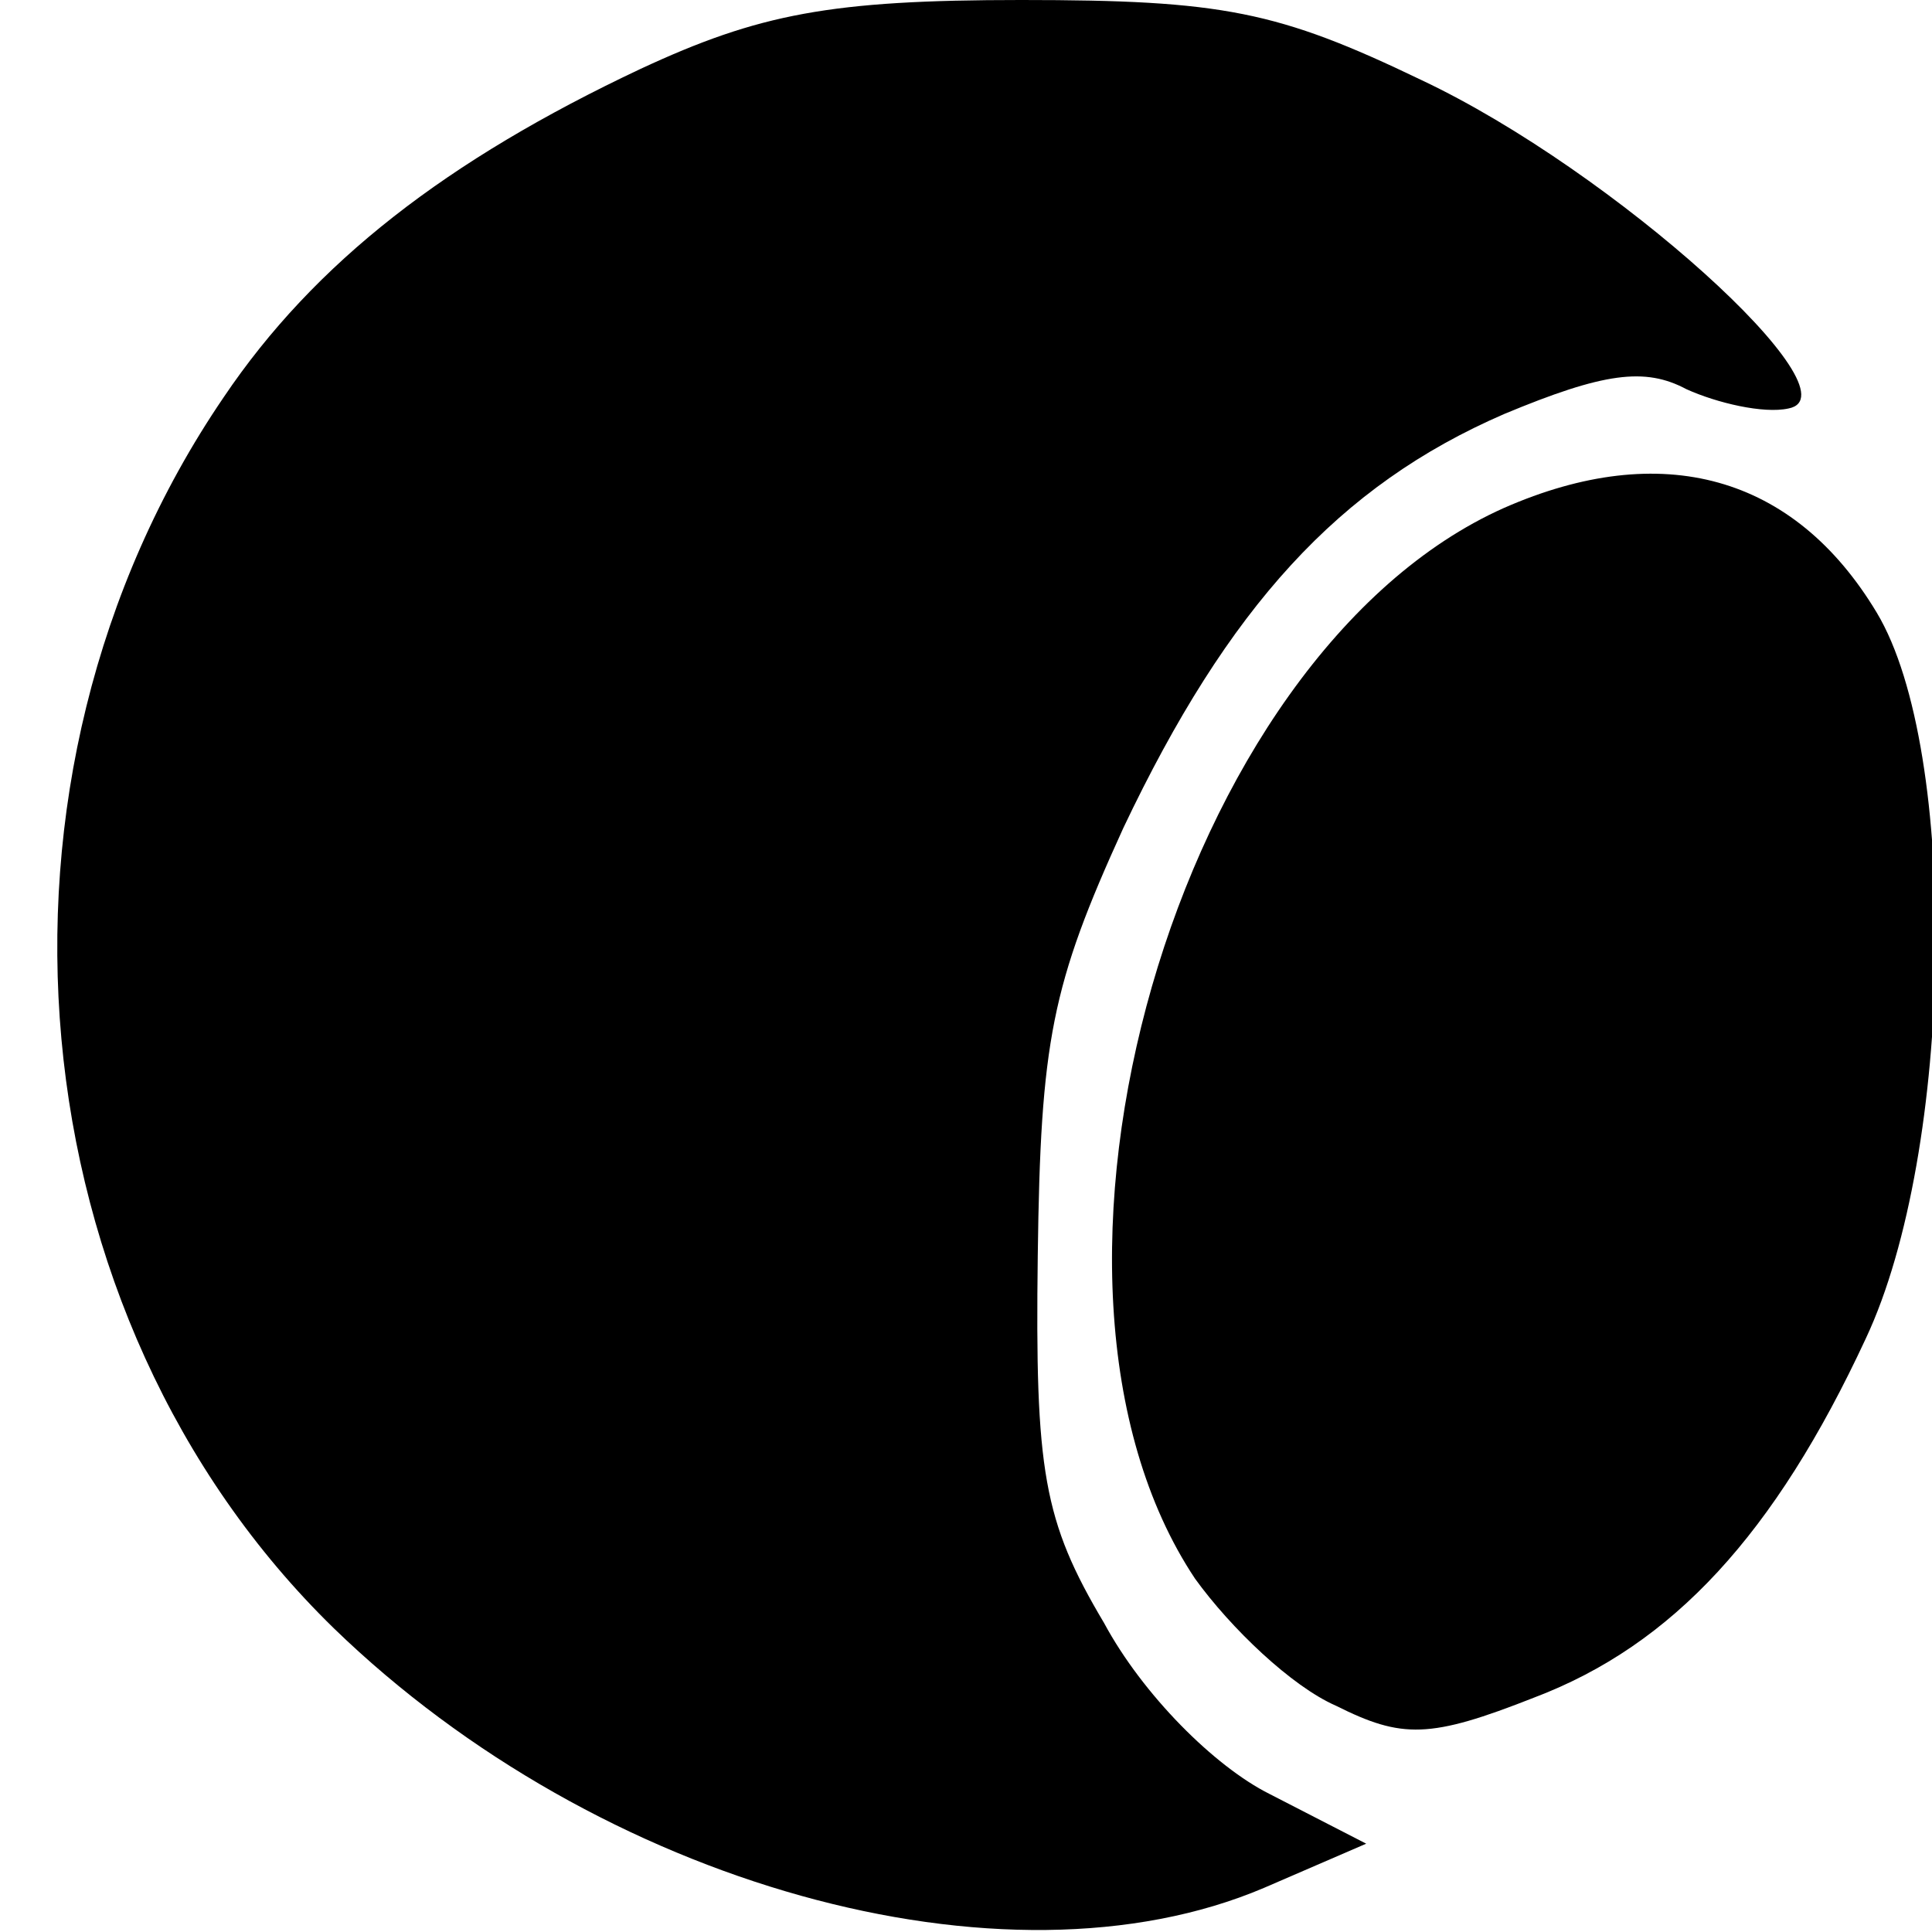
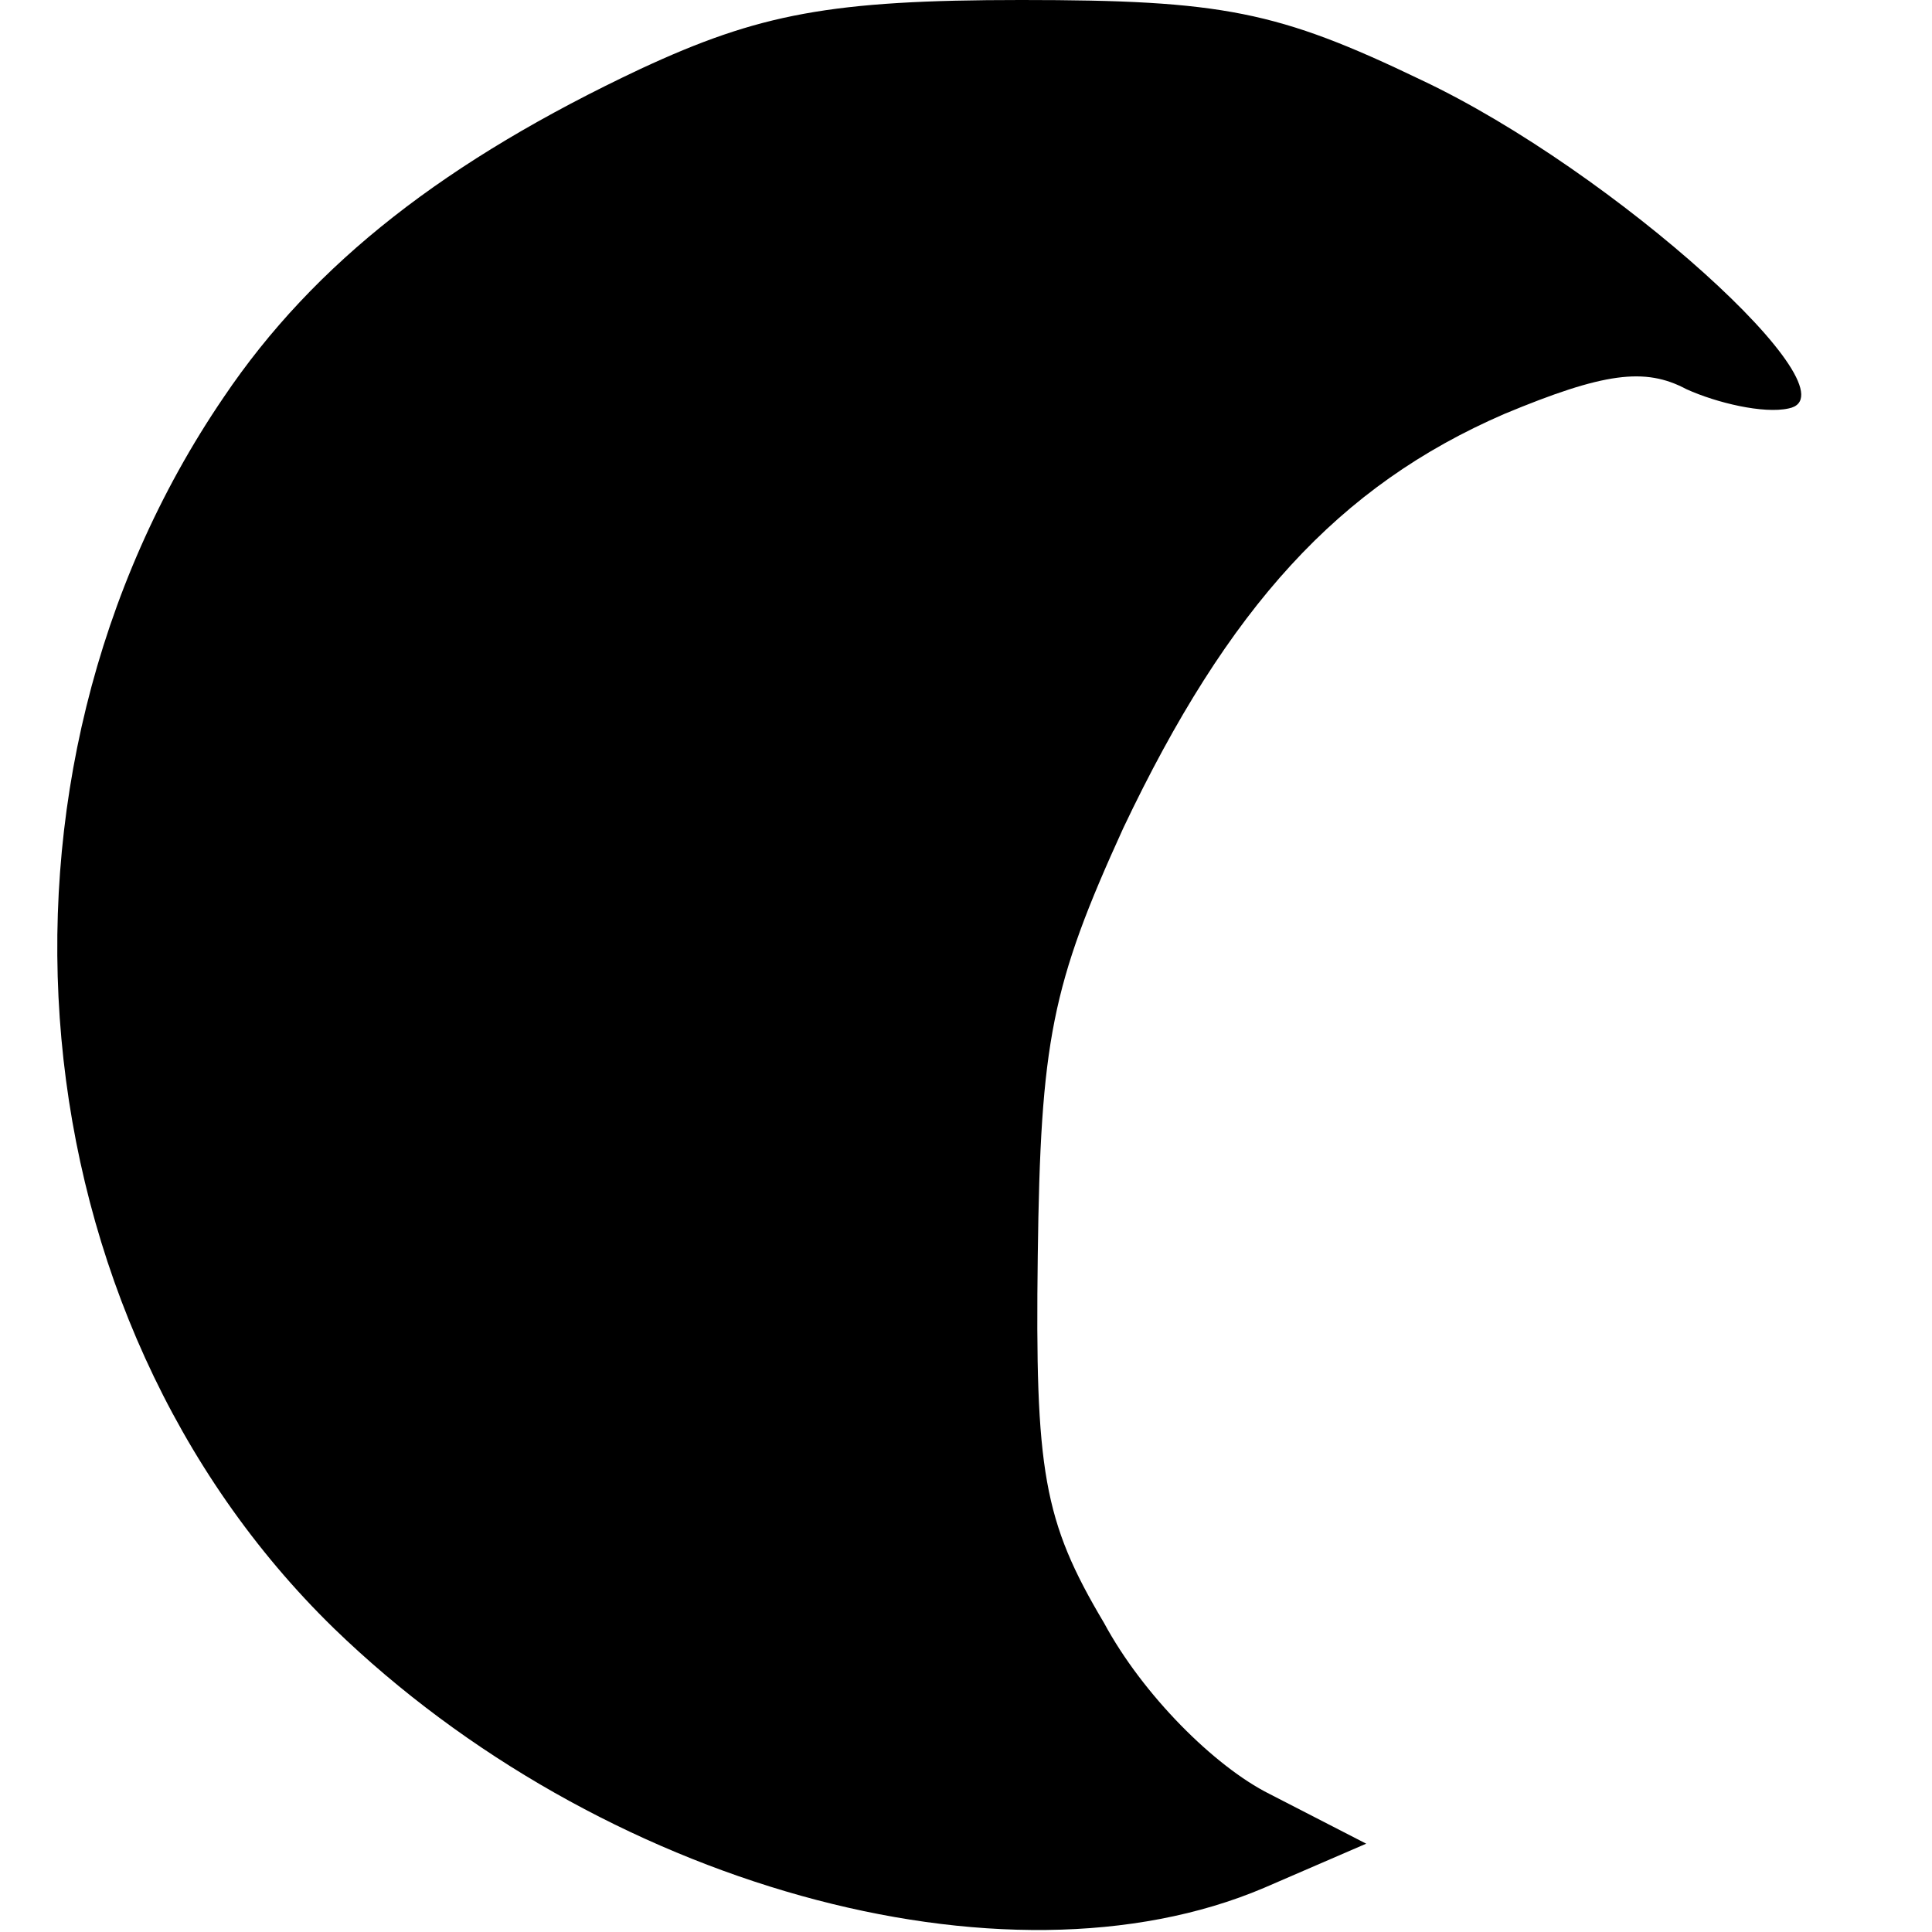
<svg xmlns="http://www.w3.org/2000/svg" version="1.0" width="70pt" height="70pt" viewBox="0 0 70 70" preserveAspectRatio="xMidYMid meet">
  <g transform="translate(0,70) scale(0.1,-0.1)" fill="#000000" stroke="none">
    <path d="M232 675 c-70 -33 -118 -70 -151 -119 -94 -138 -76 -333 40 -446 96 -93 243 -134 337 -94 l37 16 -35 18 c-20 10 -46 36 -60 62 -22 37 -25 55 -24 133 1 78 5 98 31 155 38 80 78 124 138 150 36 15 51 17 66 9 11 -5 28 -9 37 -7 26 5 -63 86 -133 119 -52 25 -72 29 -145 29 -69 0 -95 -5 -138 -25z" />
-     <path d="M545 516 c-119 -53 -184 -280 -112 -388 13 -18 35 -39 51 -46 24 -12 34 -12 72 3 50 19 87 59 120 130 32 68 34 213 4 263 -30 50 -78 63 -135 38z" />
  </g>
</svg>